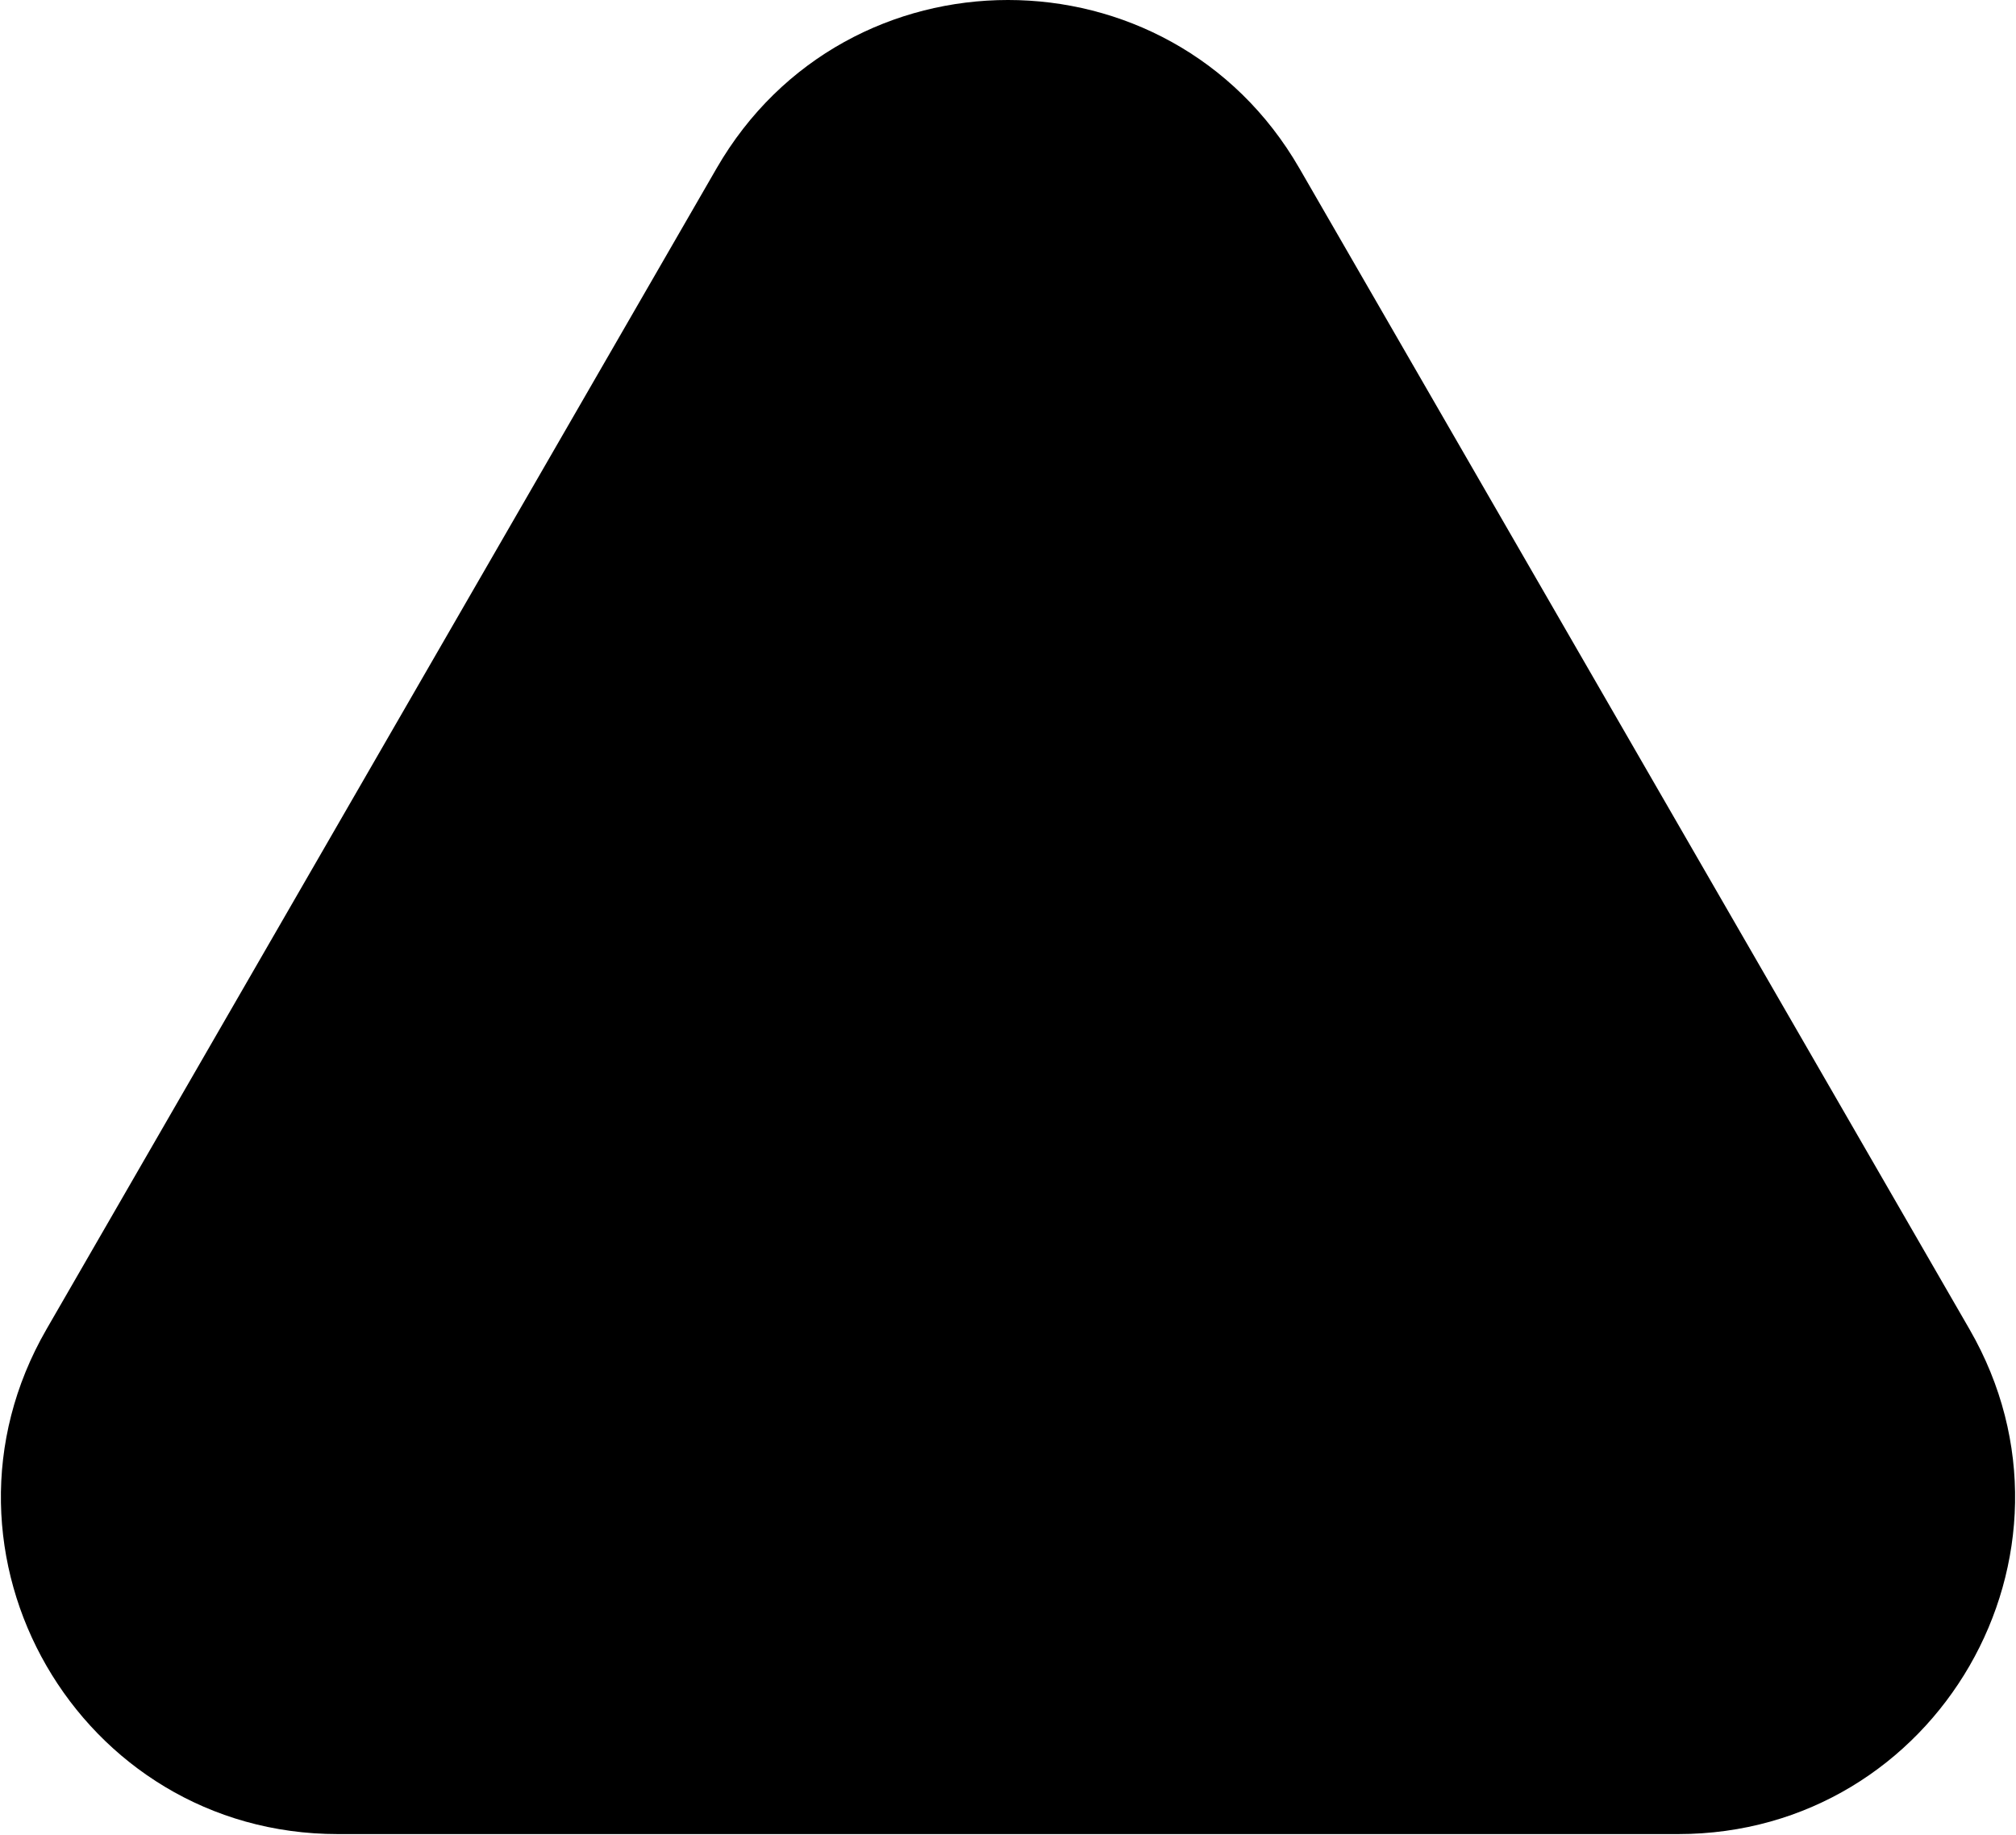
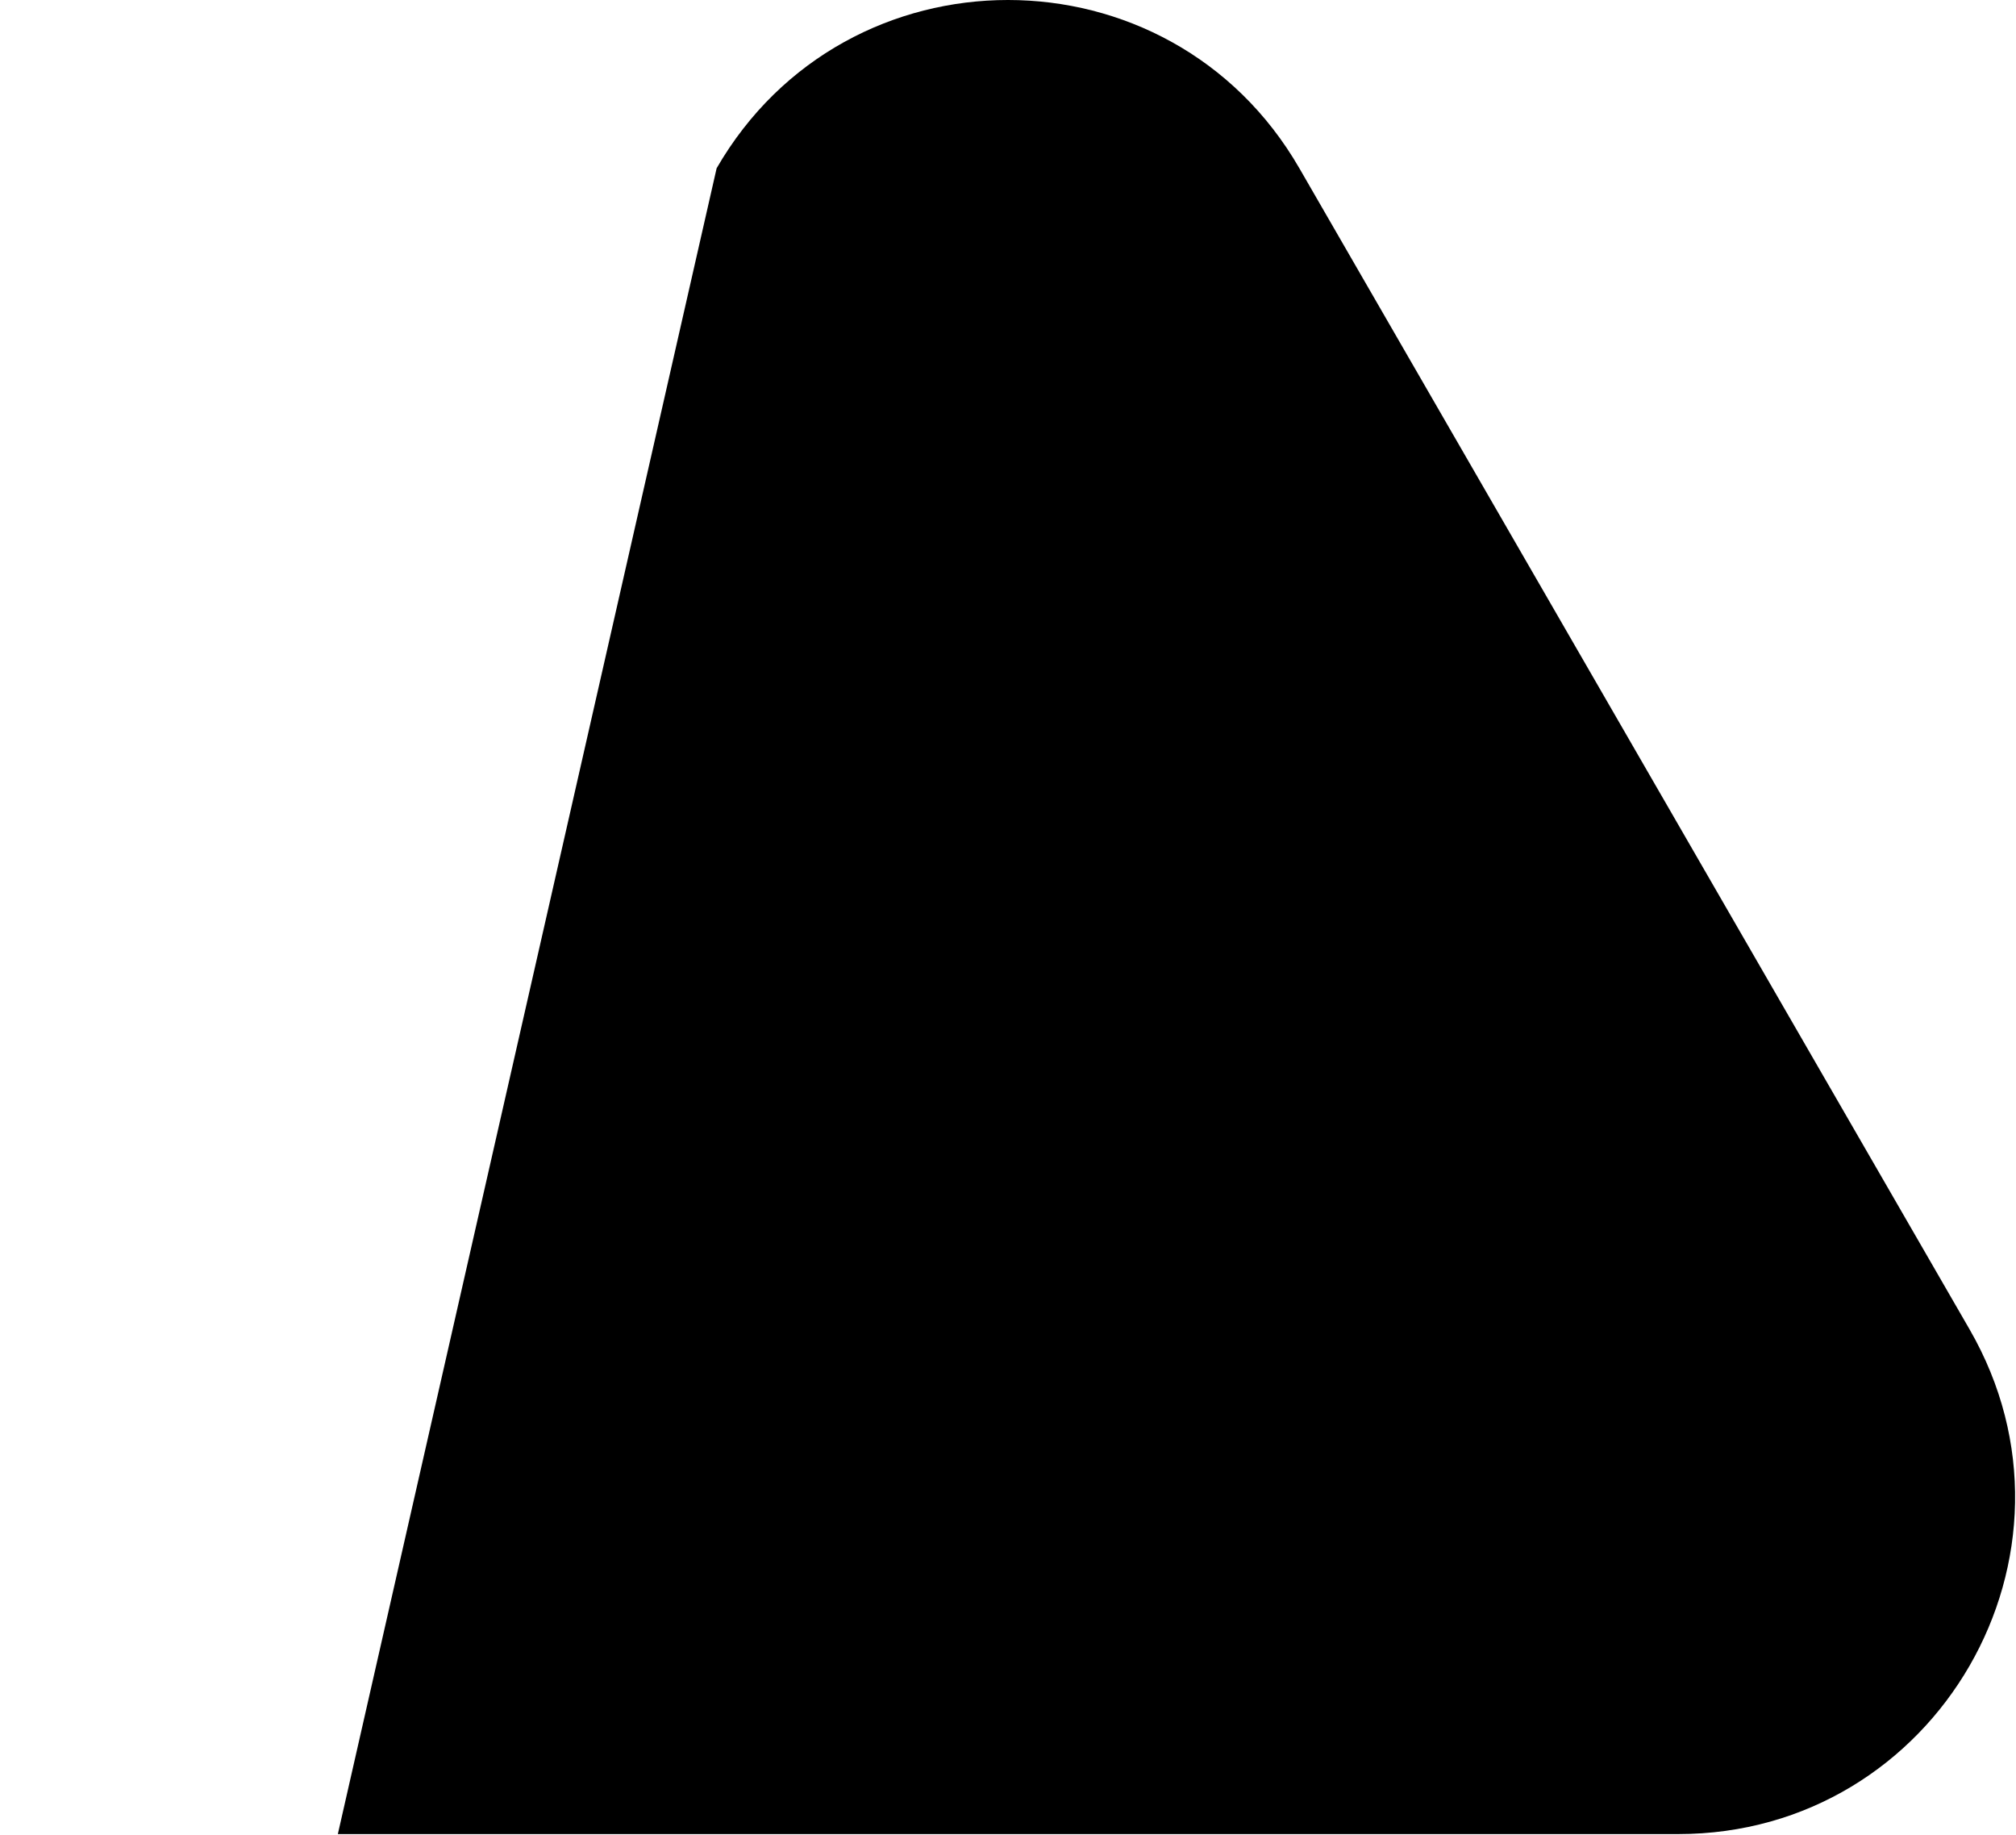
<svg xmlns="http://www.w3.org/2000/svg" width="1498" height="1363" viewBox="0 0 1498 1363" fill="none">
-   <path d="M532.493 125C628.719 -41.666 869.281 -41.667 965.506 125L1463.47 987.5C1559.7 1154.17 1439.41 1362.5 1246.96 1362.5H251.036C58.586 1362.5 -61.696 1154.17 34.529 987.5L532.493 125Z" fill="black" />
+   <path d="M532.493 125C628.719 -41.666 869.281 -41.667 965.506 125L1463.47 987.5C1559.7 1154.17 1439.41 1362.5 1246.96 1362.5H251.036L532.493 125Z" fill="black" />
</svg>